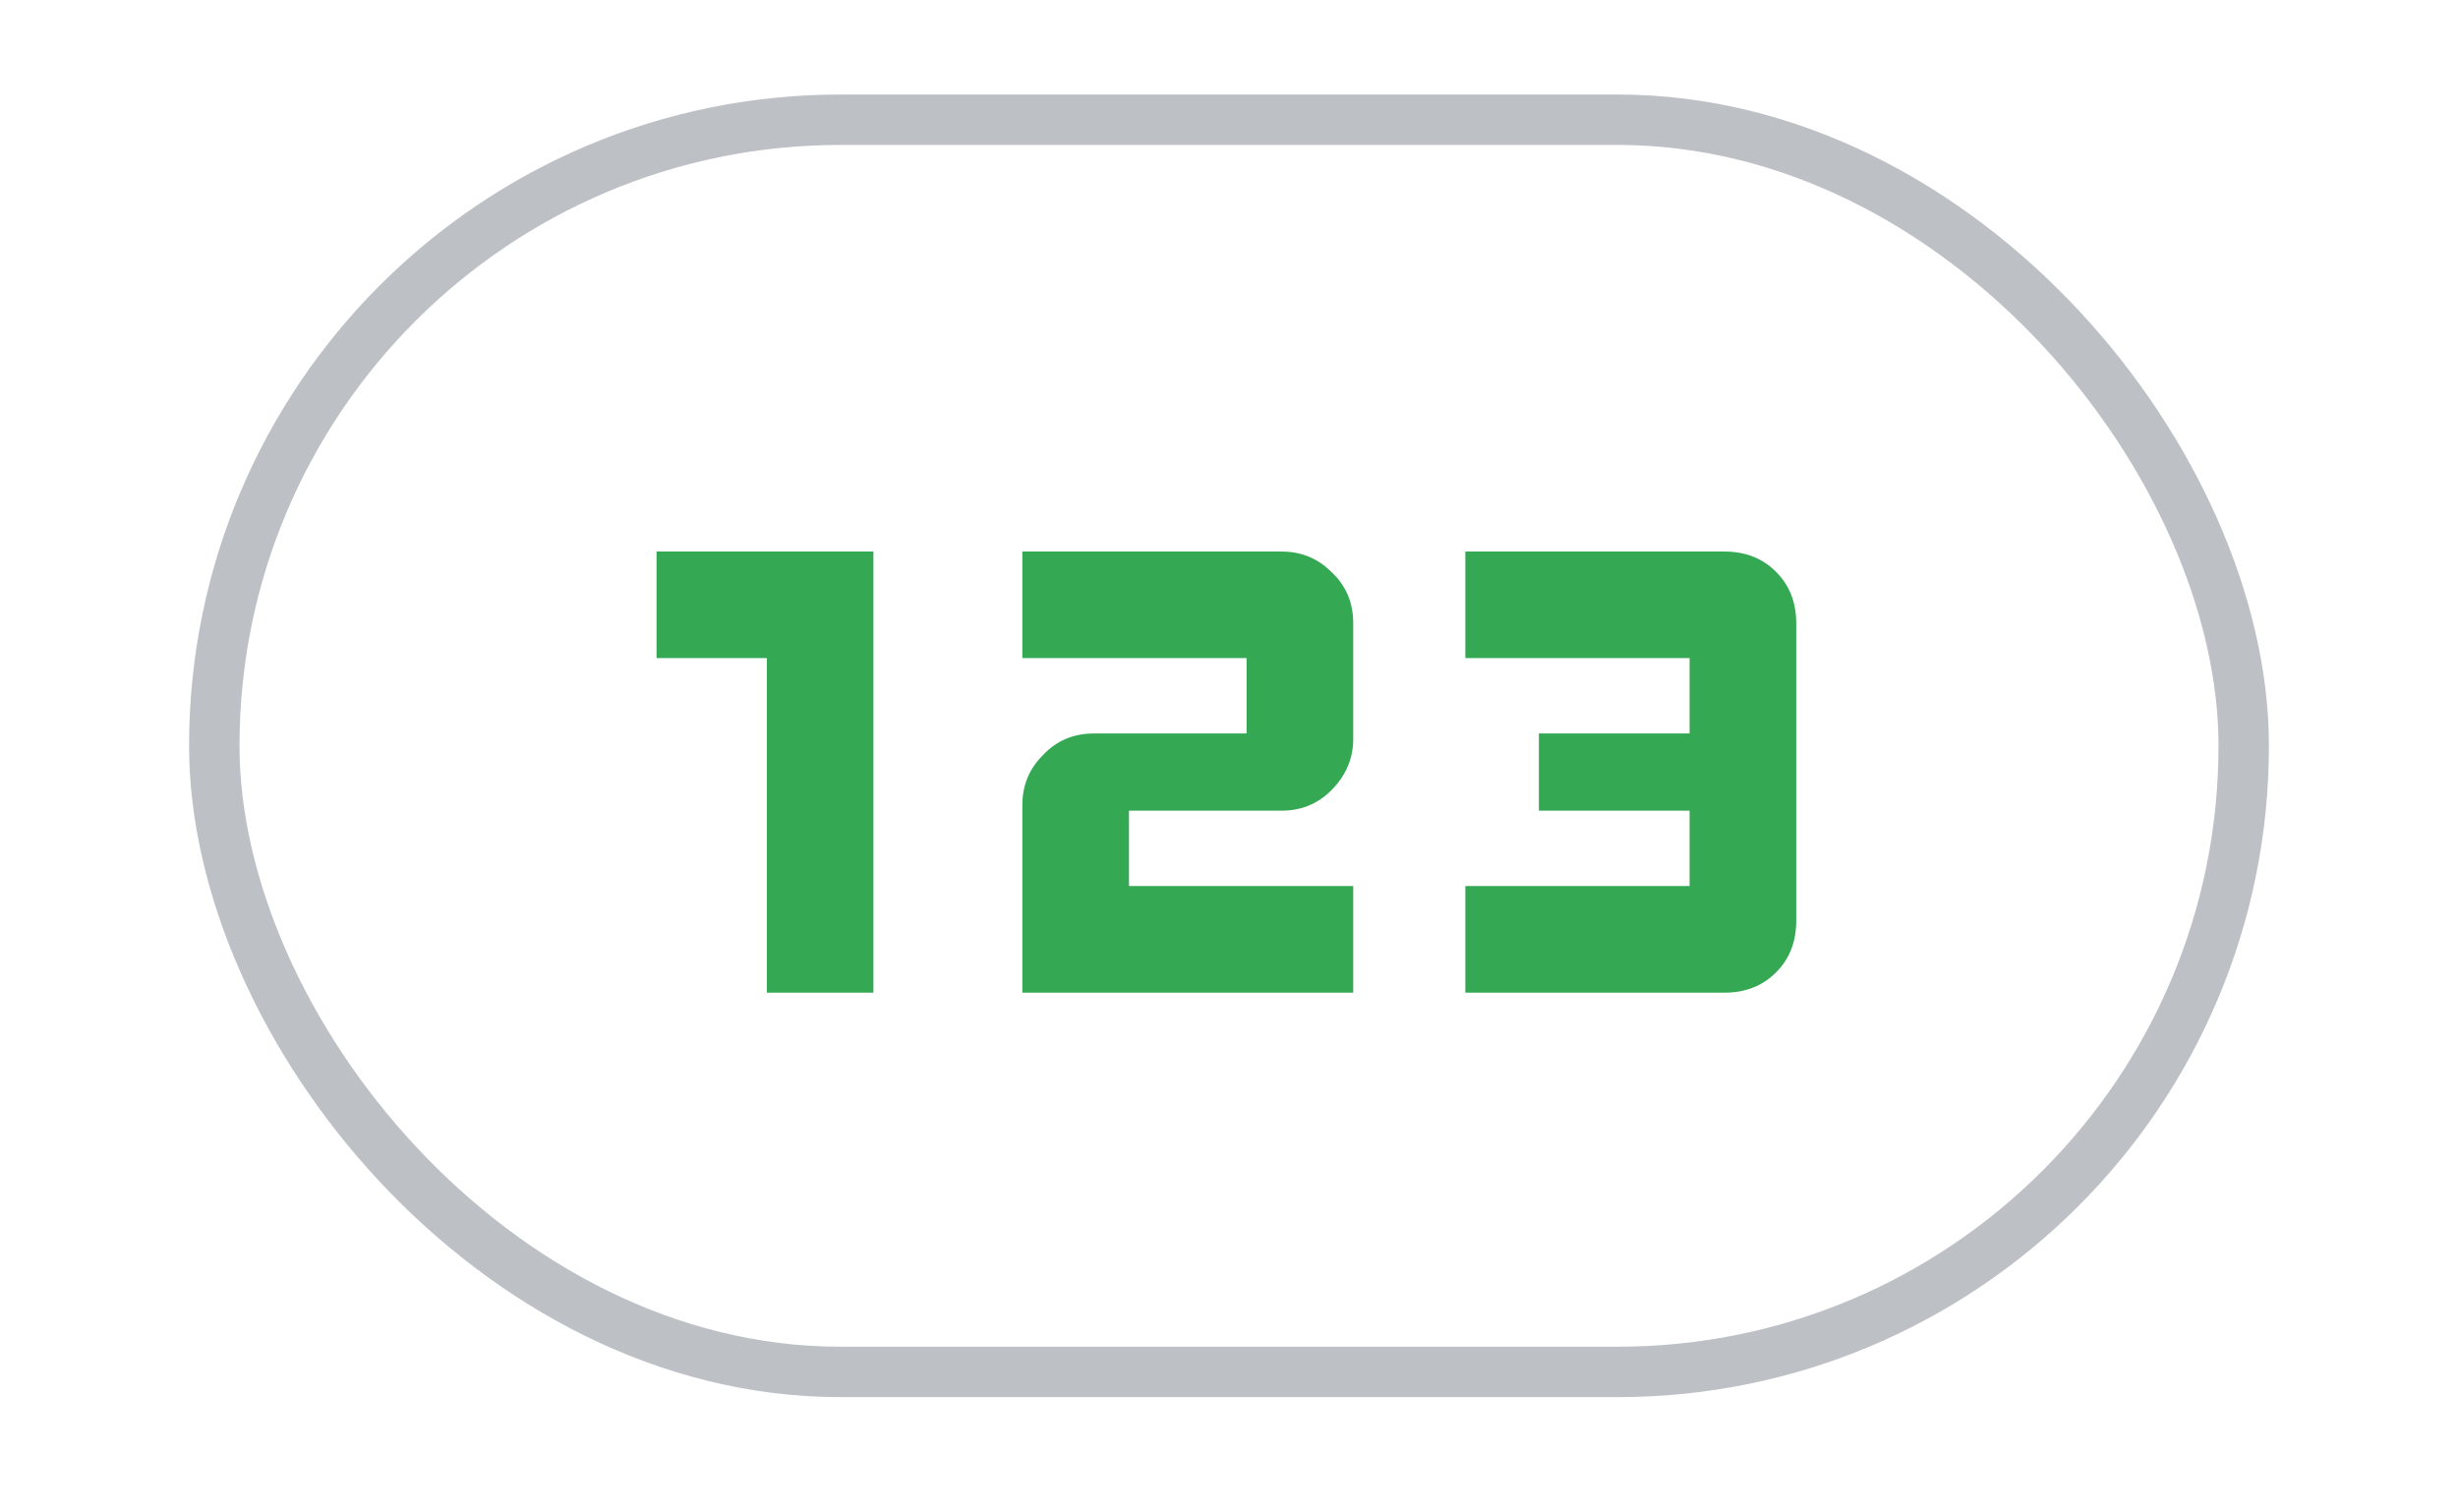
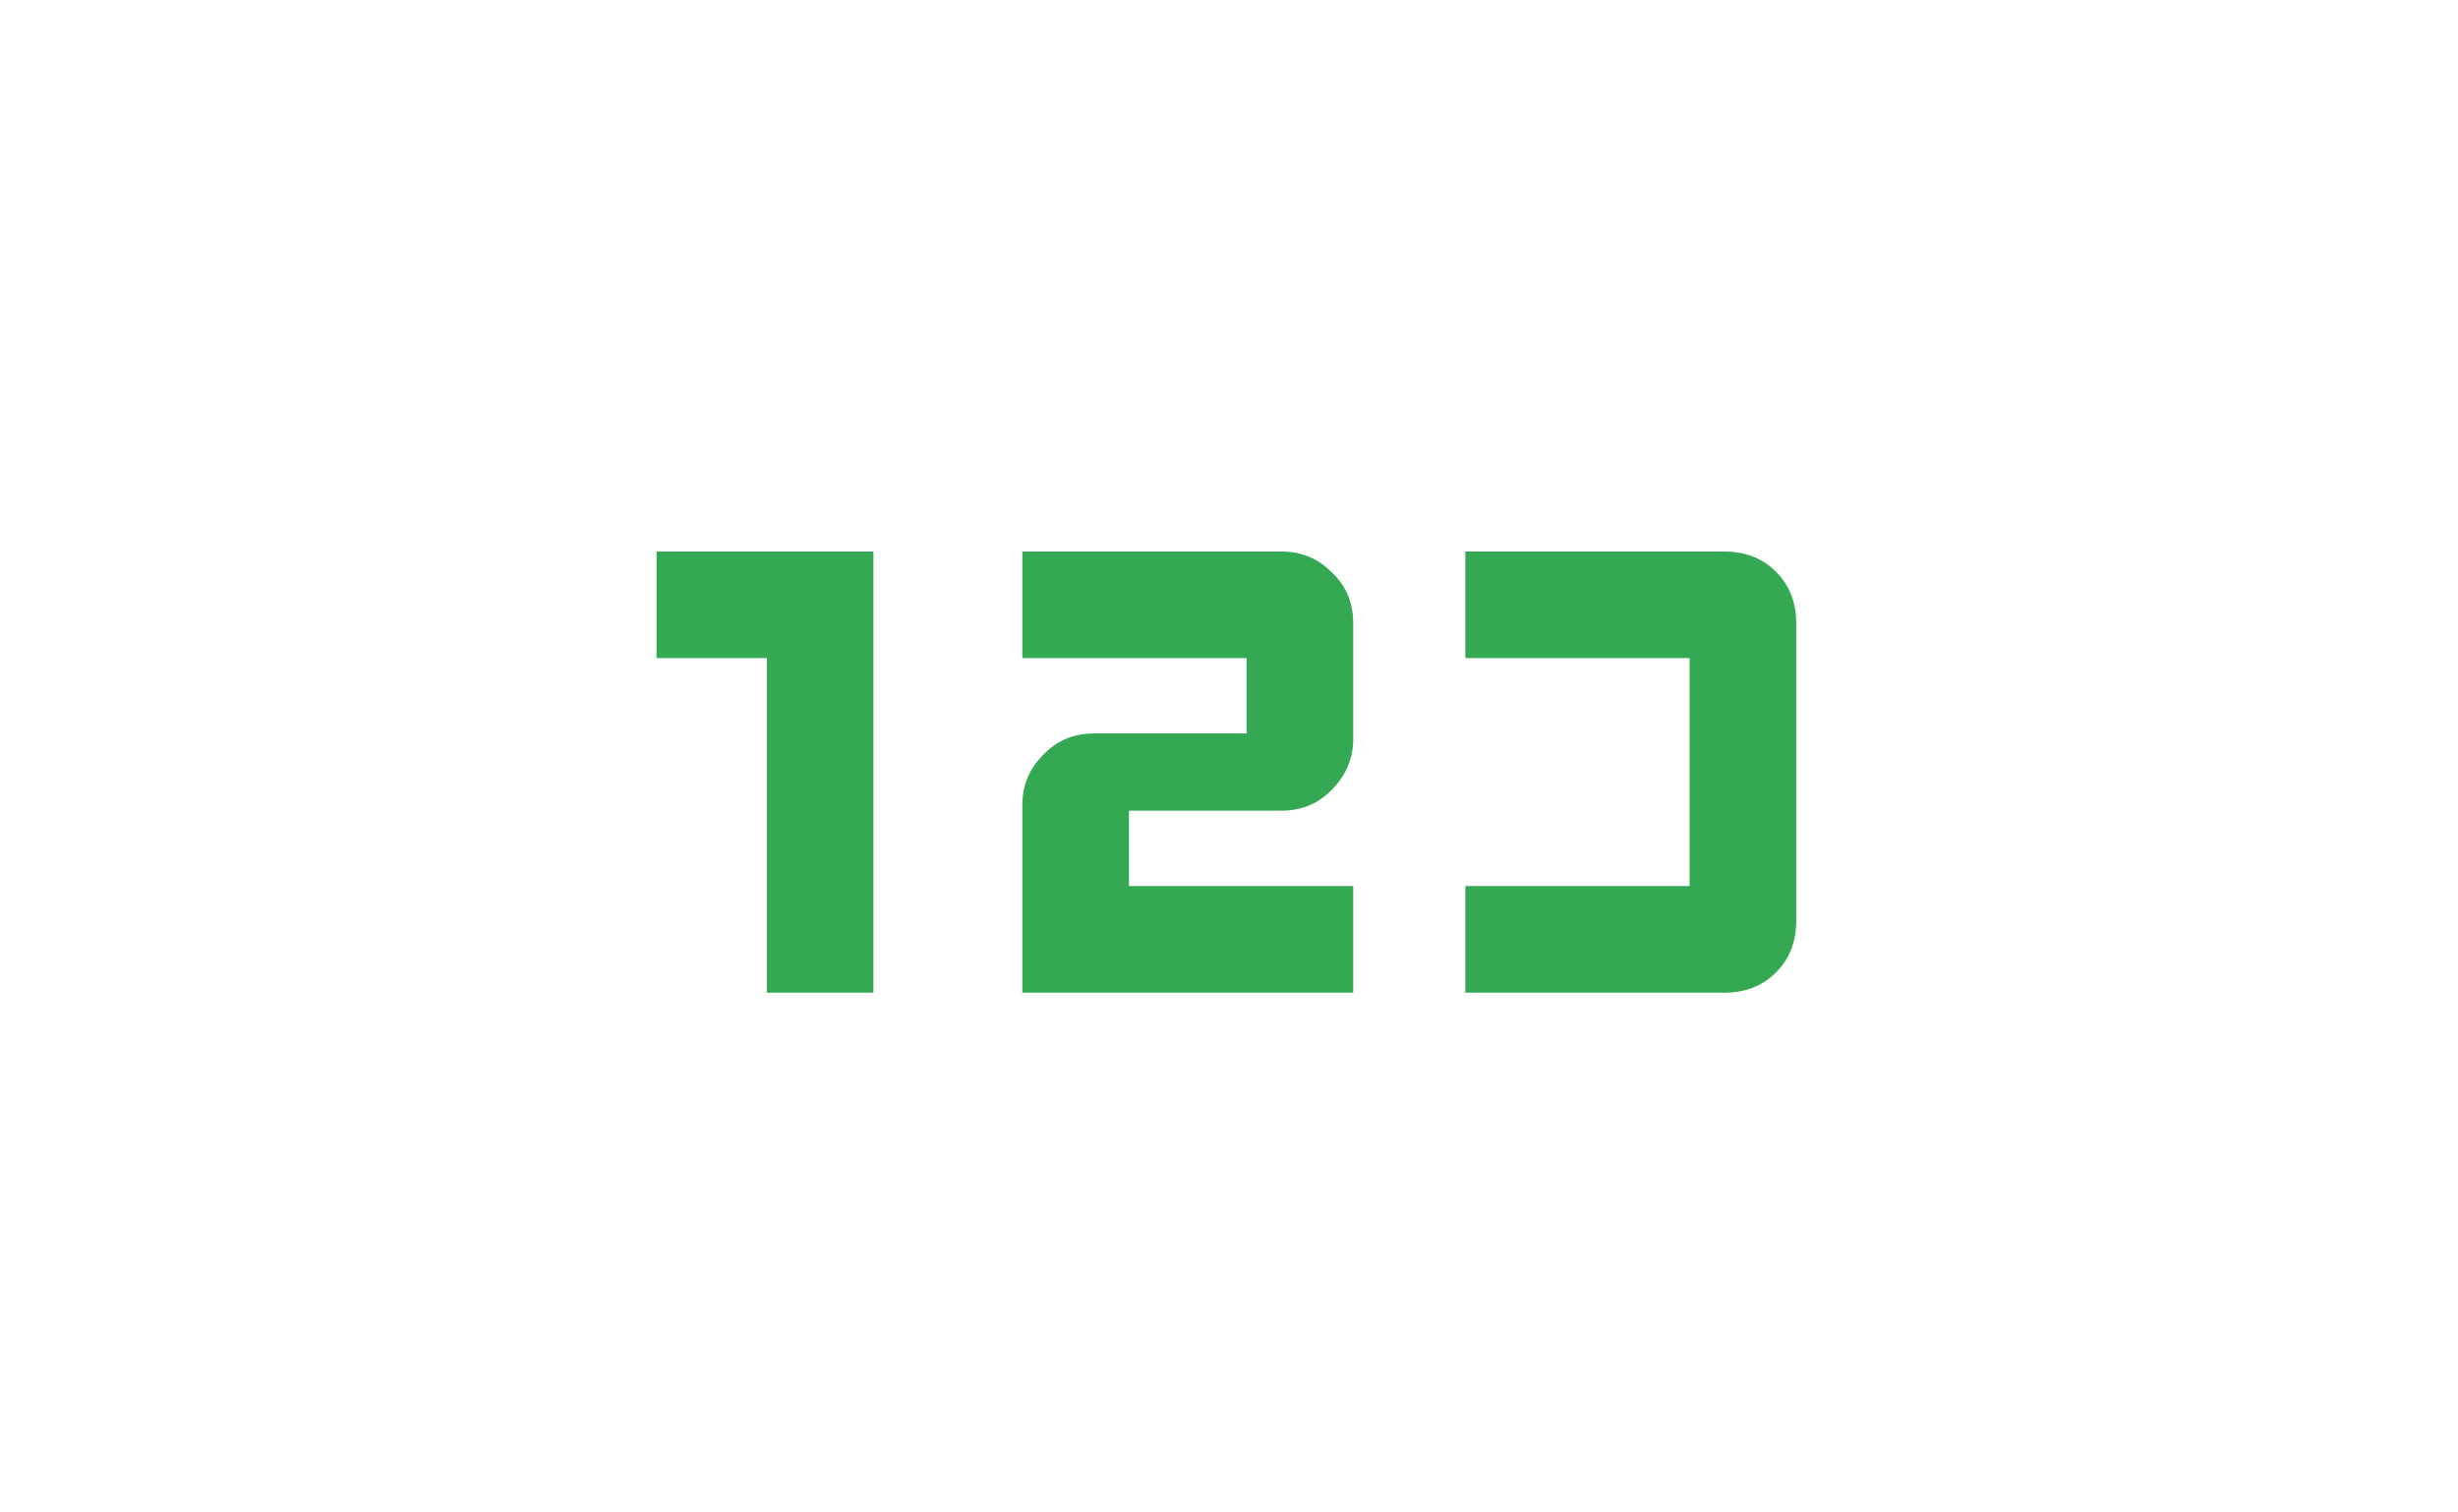
<svg xmlns="http://www.w3.org/2000/svg" width="39" height="24" viewBox="0 0 39 24" fill="none">
-   <rect x="3.4" y="1.9" width="32.2" height="19.87" rx="9.935" stroke="#BDC1C6" stroke-width="0.8" />
  <g clip-path="url(#clip0_50_1422)">
-     <path d="M12.167 15.752V10.443H10.417V8.752H13.858V15.752H12.167ZM16.221 15.752V12.777C16.221 12.466 16.328 12.203 16.542 11.989C16.756 11.756 17.028 11.639 17.358 11.639H19.779V10.443H16.221V8.752H20.333C20.644 8.752 20.907 8.859 21.121 9.073C21.354 9.286 21.471 9.559 21.471 9.889V11.727C21.471 12.038 21.354 12.31 21.121 12.543C20.907 12.757 20.644 12.864 20.333 12.864H17.913V14.06H21.471V15.752H16.221ZM23.25 15.752V14.06H26.808V12.864H24.417V11.639H26.808V10.443H23.25V8.752H27.363C27.693 8.752 27.965 8.859 28.179 9.073C28.393 9.286 28.5 9.559 28.5 9.889V14.614C28.5 14.945 28.393 15.217 28.179 15.431C27.965 15.645 27.693 15.752 27.363 15.752H23.25Z" fill="#34A853" />
+     <path d="M12.167 15.752V10.443H10.417V8.752H13.858V15.752H12.167ZM16.221 15.752V12.777C16.221 12.466 16.328 12.203 16.542 11.989C16.756 11.756 17.028 11.639 17.358 11.639H19.779V10.443H16.221V8.752H20.333C20.644 8.752 20.907 8.859 21.121 9.073C21.354 9.286 21.471 9.559 21.471 9.889V11.727C21.471 12.038 21.354 12.31 21.121 12.543C20.907 12.757 20.644 12.864 20.333 12.864H17.913V14.06H21.471V15.752H16.221ZM23.25 15.752V14.06H26.808V12.864V11.639H26.808V10.443H23.25V8.752H27.363C27.693 8.752 27.965 8.859 28.179 9.073C28.393 9.286 28.5 9.559 28.5 9.889V14.614C28.5 14.945 28.393 15.217 28.179 15.431C27.965 15.645 27.693 15.752 27.363 15.752H23.25Z" fill="#34A853" />
  </g>
  <defs>
    <clipPath id="clip0_50_1422">
      <rect width="19" height="15" fill="white" transform="translate(10.25 4.252)" />
    </clipPath>
  </defs>
</svg>